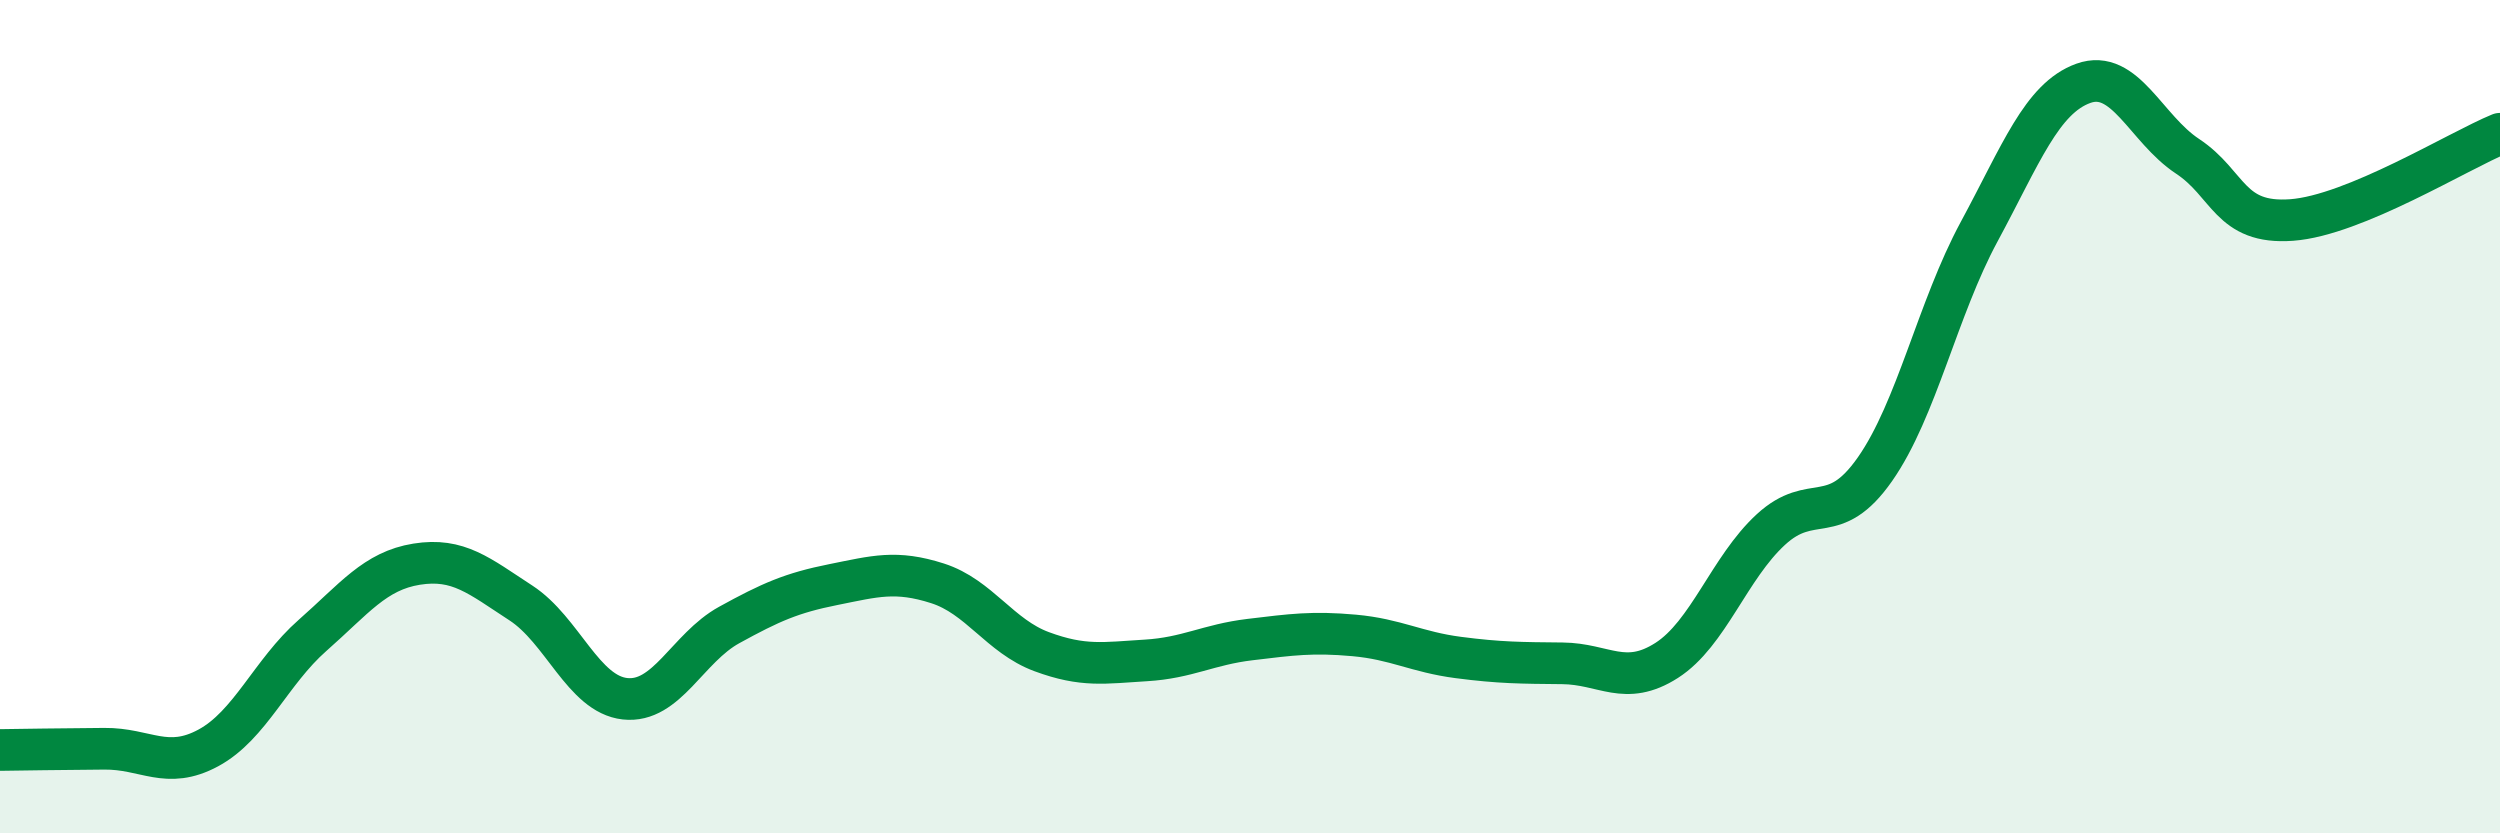
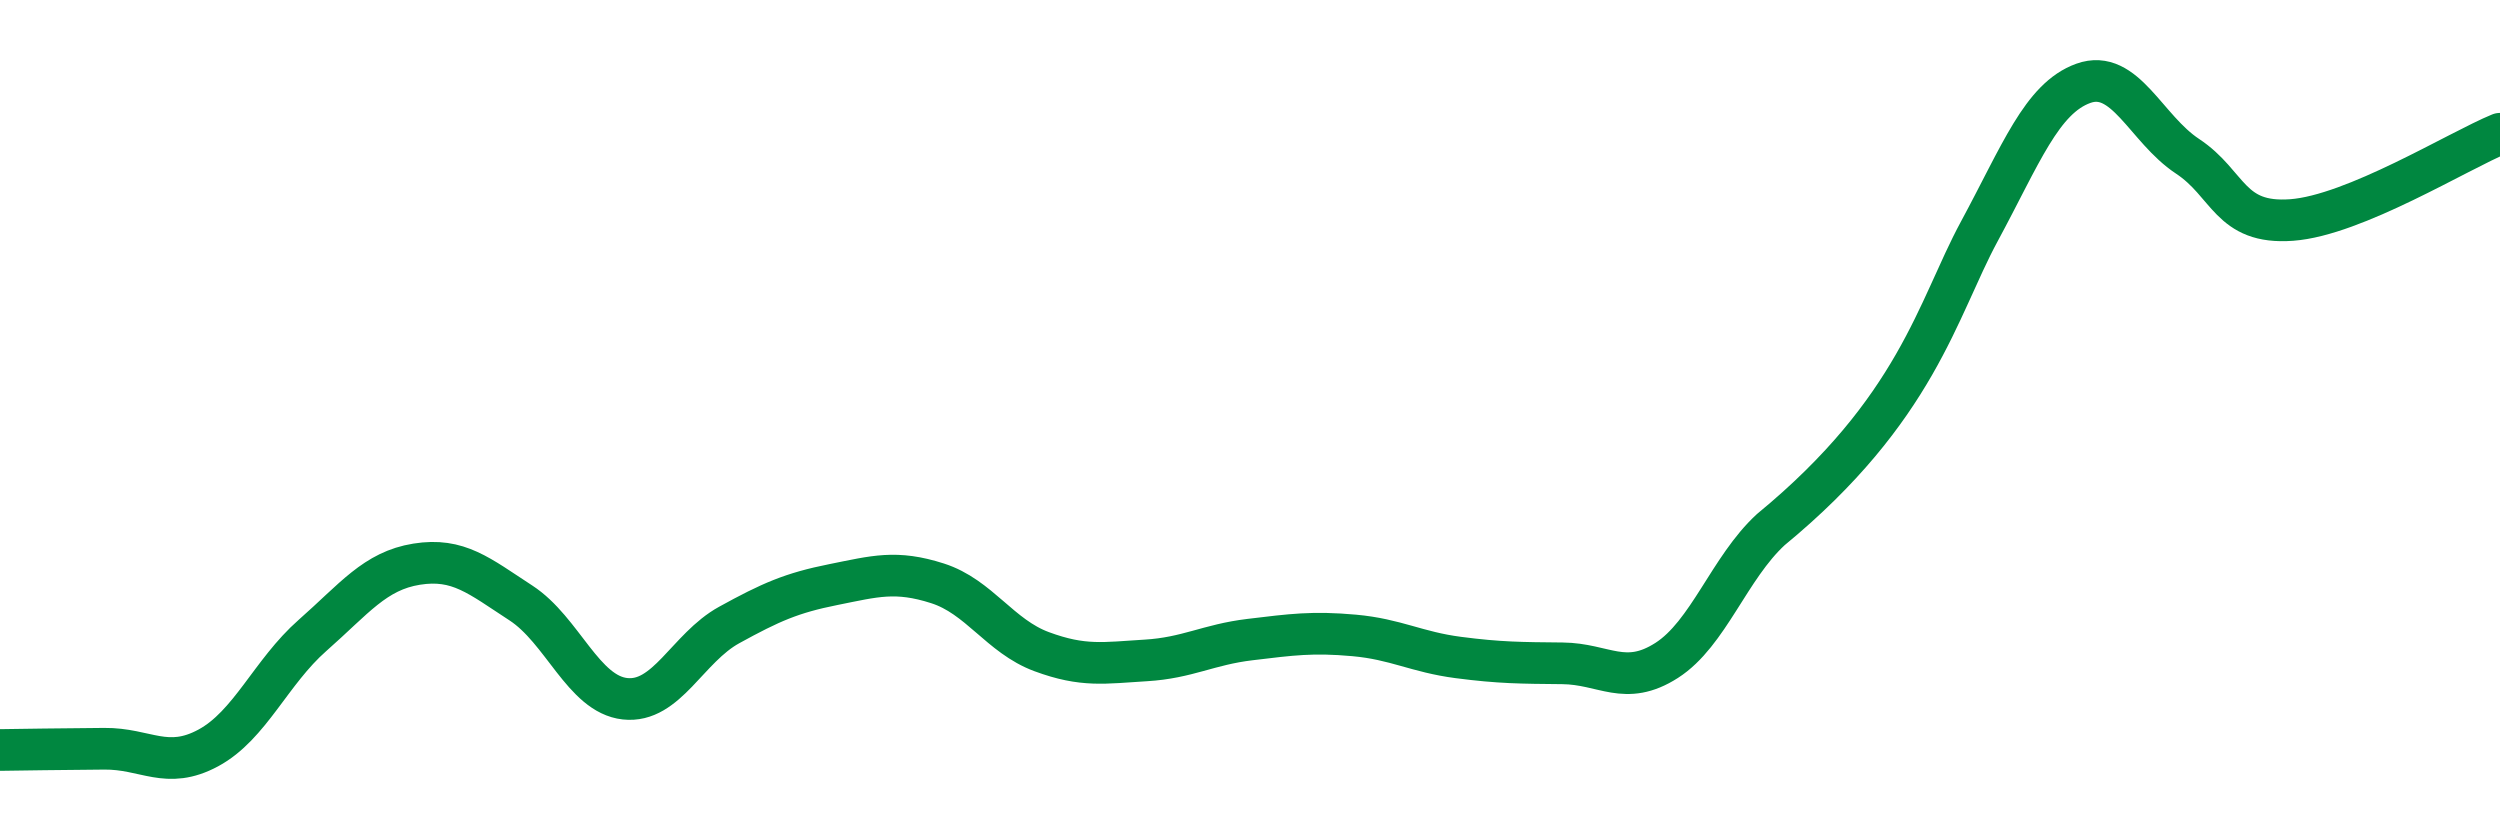
<svg xmlns="http://www.w3.org/2000/svg" width="60" height="20" viewBox="0 0 60 20">
-   <path d="M 0,18 C 0.5,17.99 1.5,17.98 2.5,17.97 C 3.5,17.96 4,18.49 5,17.95 C 6,17.41 6.5,16.13 7.5,15.25 C 8.5,14.37 9,13.7 10,13.54 C 11,13.38 11.5,13.82 12.5,14.47 C 13.5,15.12 14,16.66 15,16.77 C 16,16.88 16.5,15.55 17.5,15 C 18.5,14.45 19,14.23 20,14.03 C 21,13.83 21.5,13.68 22.5,14 C 23.5,14.32 24,15.27 25,15.64 C 26,16.01 26.5,15.91 27.5,15.85 C 28.5,15.79 29,15.47 30,15.35 C 31,15.23 31.5,15.16 32.5,15.25 C 33.5,15.34 34,15.65 35,15.78 C 36,15.91 36.5,15.91 37.5,15.92 C 38.5,15.93 39,16.49 40,15.85 C 41,15.21 41.5,13.63 42.5,12.71 C 43.5,11.79 44,12.69 45,11.26 C 46,9.83 46.5,7.41 47.5,5.56 C 48.5,3.71 49,2.36 50,2 C 51,1.64 51.5,3.09 52.5,3.75 C 53.5,4.41 53.5,5.39 55,5.28 C 56.5,5.17 59,3.62 60,3.21L60 20L0 20Z" fill="#008740" opacity="0.1" stroke-linecap="round" stroke-linejoin="round" />
-   <path d="M 0,18 C 0.5,17.99 1.5,17.98 2.5,17.97 C 3.5,17.96 4,18.49 5,17.95 C 6,17.41 6.5,16.13 7.5,15.25 C 8.5,14.37 9,13.7 10,13.54 C 11,13.38 11.5,13.82 12.5,14.47 C 13.5,15.12 14,16.66 15,16.77 C 16,16.88 16.5,15.55 17.5,15 C 18.5,14.45 19,14.23 20,14.03 C 21,13.83 21.5,13.68 22.5,14 C 23.5,14.32 24,15.27 25,15.64 C 26,16.01 26.5,15.91 27.5,15.85 C 28.5,15.79 29,15.47 30,15.35 C 31,15.23 31.5,15.16 32.5,15.25 C 33.5,15.34 34,15.65 35,15.78 C 36,15.91 36.5,15.91 37.5,15.92 C 38.5,15.93 39,16.49 40,15.85 C 41,15.21 41.5,13.63 42.5,12.71 C 43.5,11.79 44,12.69 45,11.26 C 46,9.83 46.5,7.41 47.5,5.56 C 48.5,3.71 49,2.36 50,2 C 51,1.64 51.5,3.09 52.5,3.75 C 53.5,4.41 53.5,5.39 55,5.28 C 56.5,5.17 59,3.62 60,3.21" stroke="#008740" stroke-width="1" fill="none" stroke-linecap="round" stroke-linejoin="round" />
+   <path d="M 0,18 C 0.5,17.99 1.5,17.98 2.5,17.97 C 3.5,17.96 4,18.49 5,17.95 C 6,17.41 6.5,16.13 7.5,15.25 C 8.5,14.37 9,13.7 10,13.54 C 11,13.38 11.5,13.82 12.5,14.47 C 13.5,15.12 14,16.66 15,16.77 C 16,16.88 16.5,15.55 17.5,15 C 18.5,14.45 19,14.23 20,14.03 C 21,13.83 21.5,13.68 22.5,14 C 23.5,14.32 24,15.27 25,15.64 C 26,16.01 26.5,15.91 27.5,15.85 C 28.5,15.79 29,15.47 30,15.35 C 31,15.23 31.5,15.16 32.5,15.25 C 33.5,15.34 34,15.65 35,15.78 C 36,15.91 36.5,15.91 37.5,15.92 C 38.5,15.93 39,16.49 40,15.85 C 41,15.21 41.5,13.63 42.5,12.71 C 46,9.83 46.5,7.41 47.5,5.56 C 48.5,3.71 49,2.36 50,2 C 51,1.64 51.5,3.09 52.5,3.75 C 53.5,4.41 53.5,5.39 55,5.28 C 56.5,5.17 59,3.62 60,3.21" stroke="#008740" stroke-width="1" fill="none" stroke-linecap="round" stroke-linejoin="round" />
</svg>